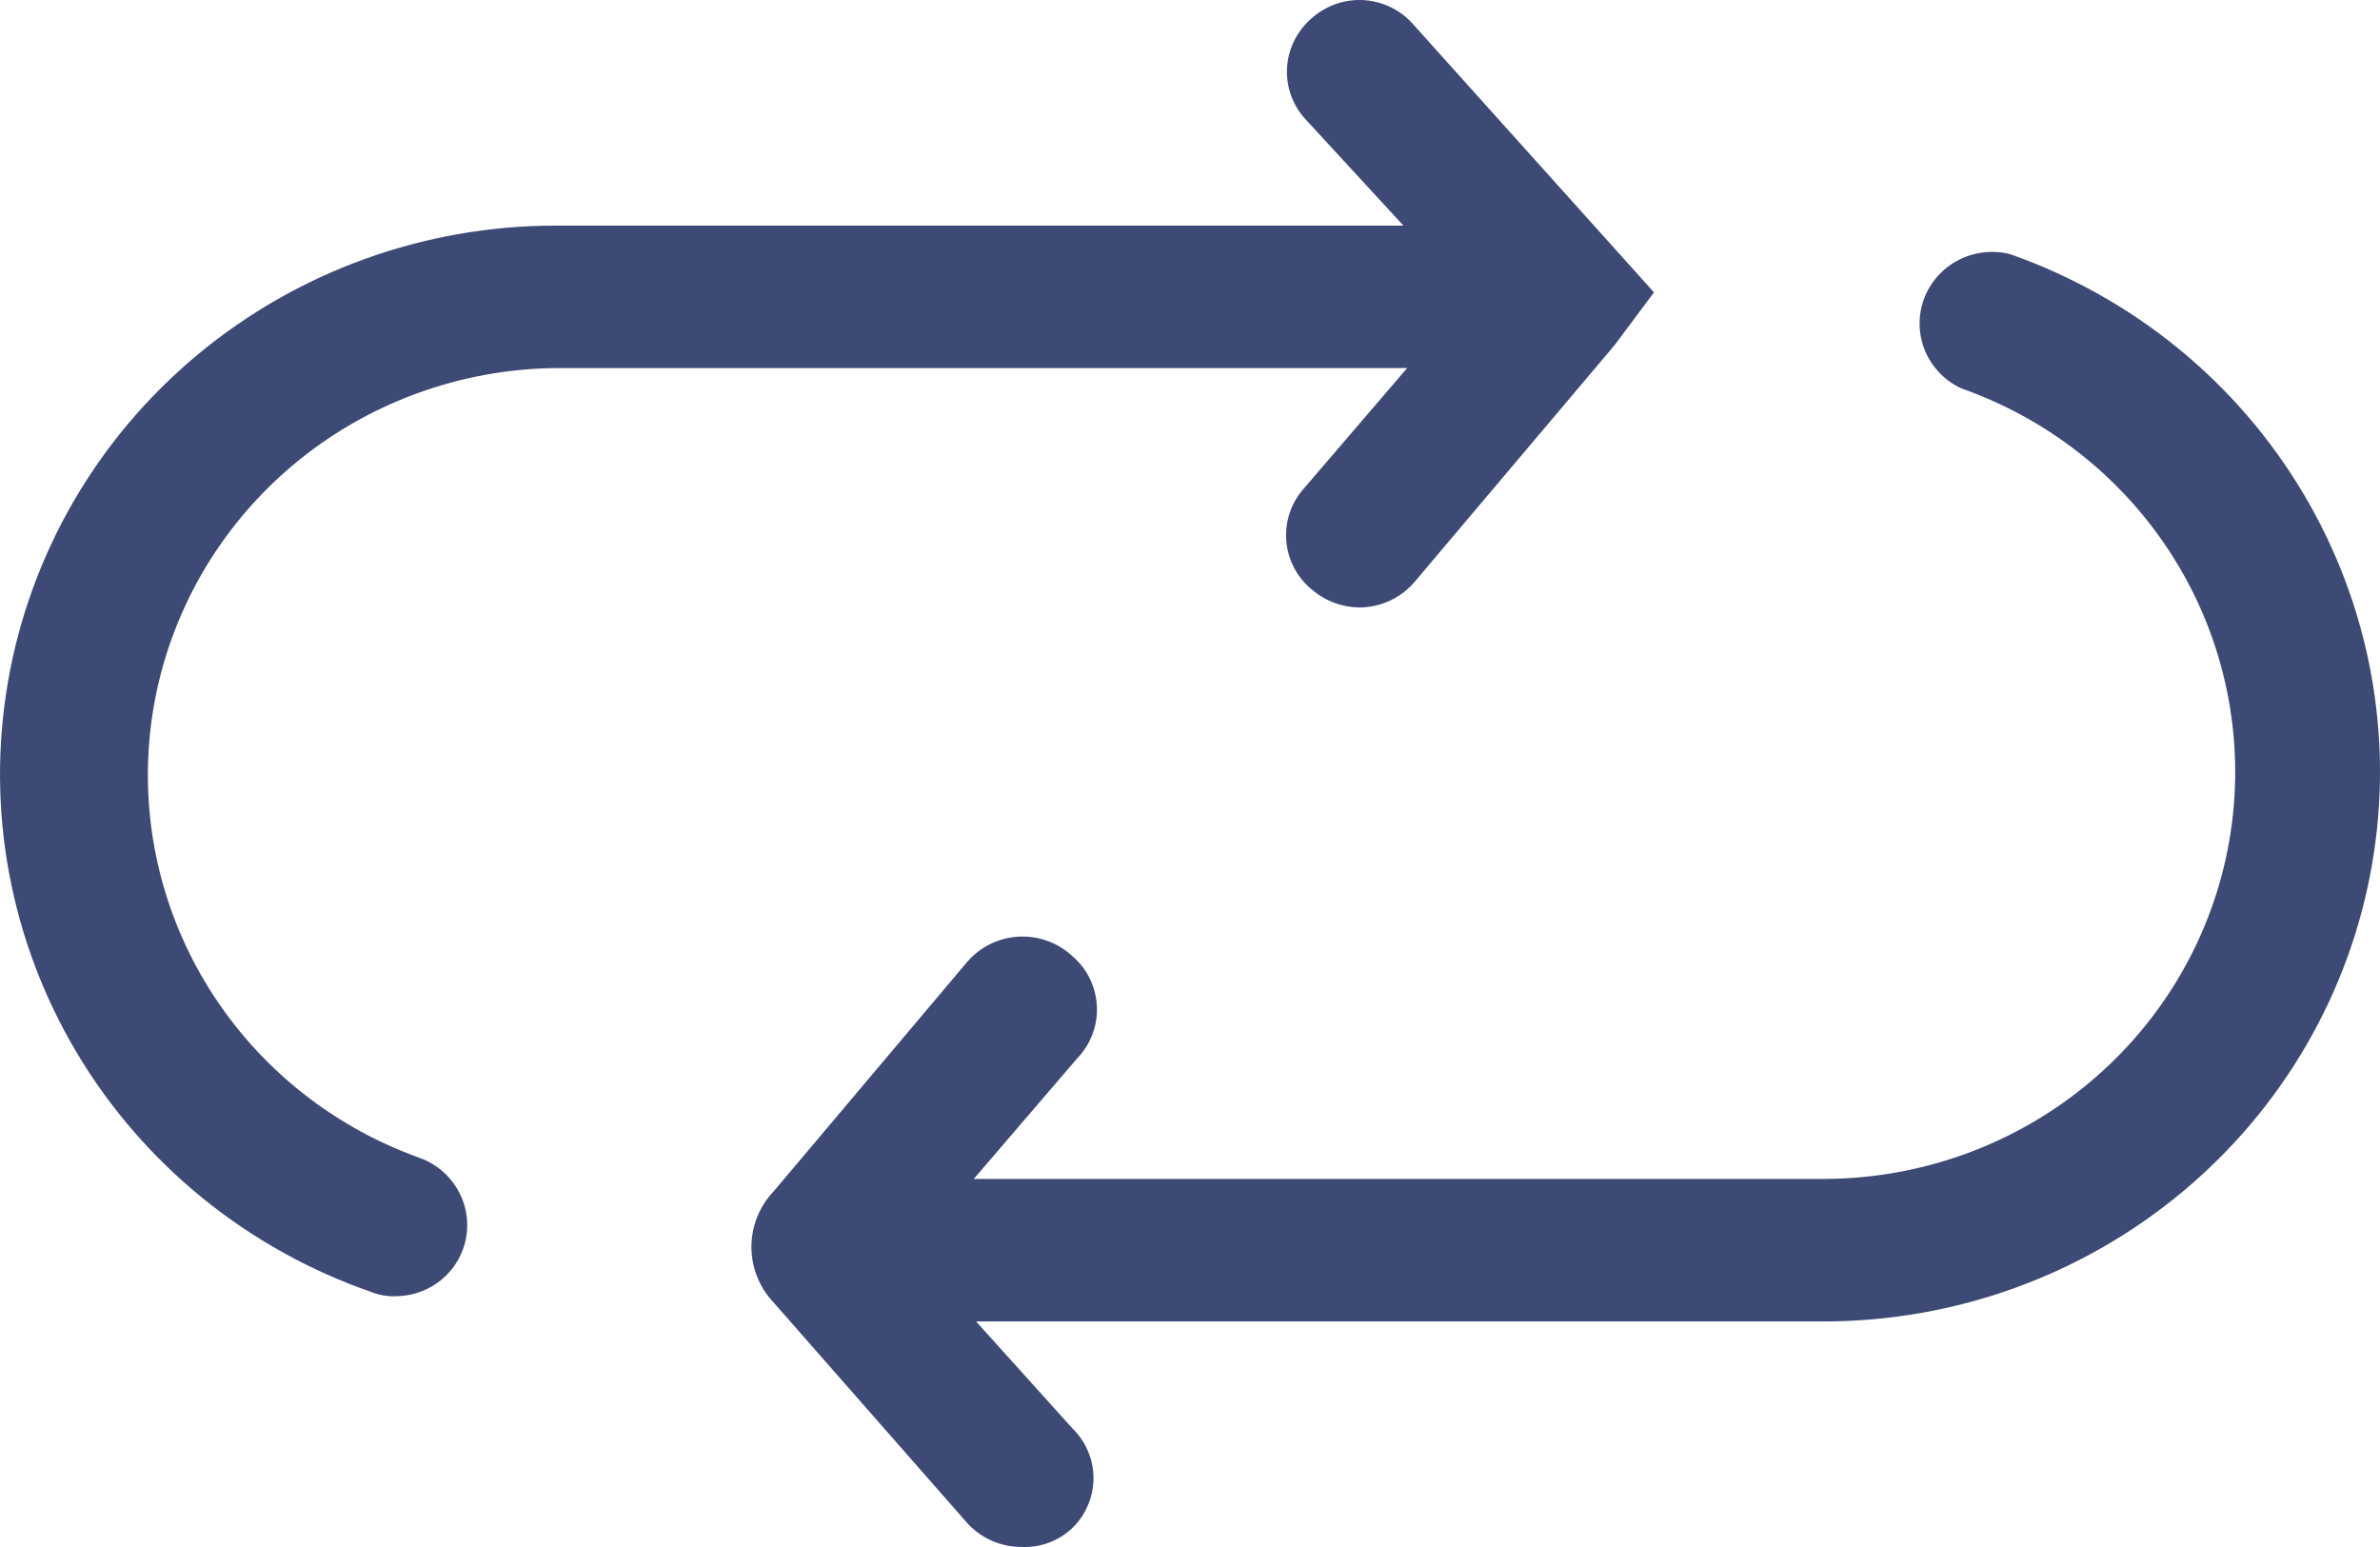
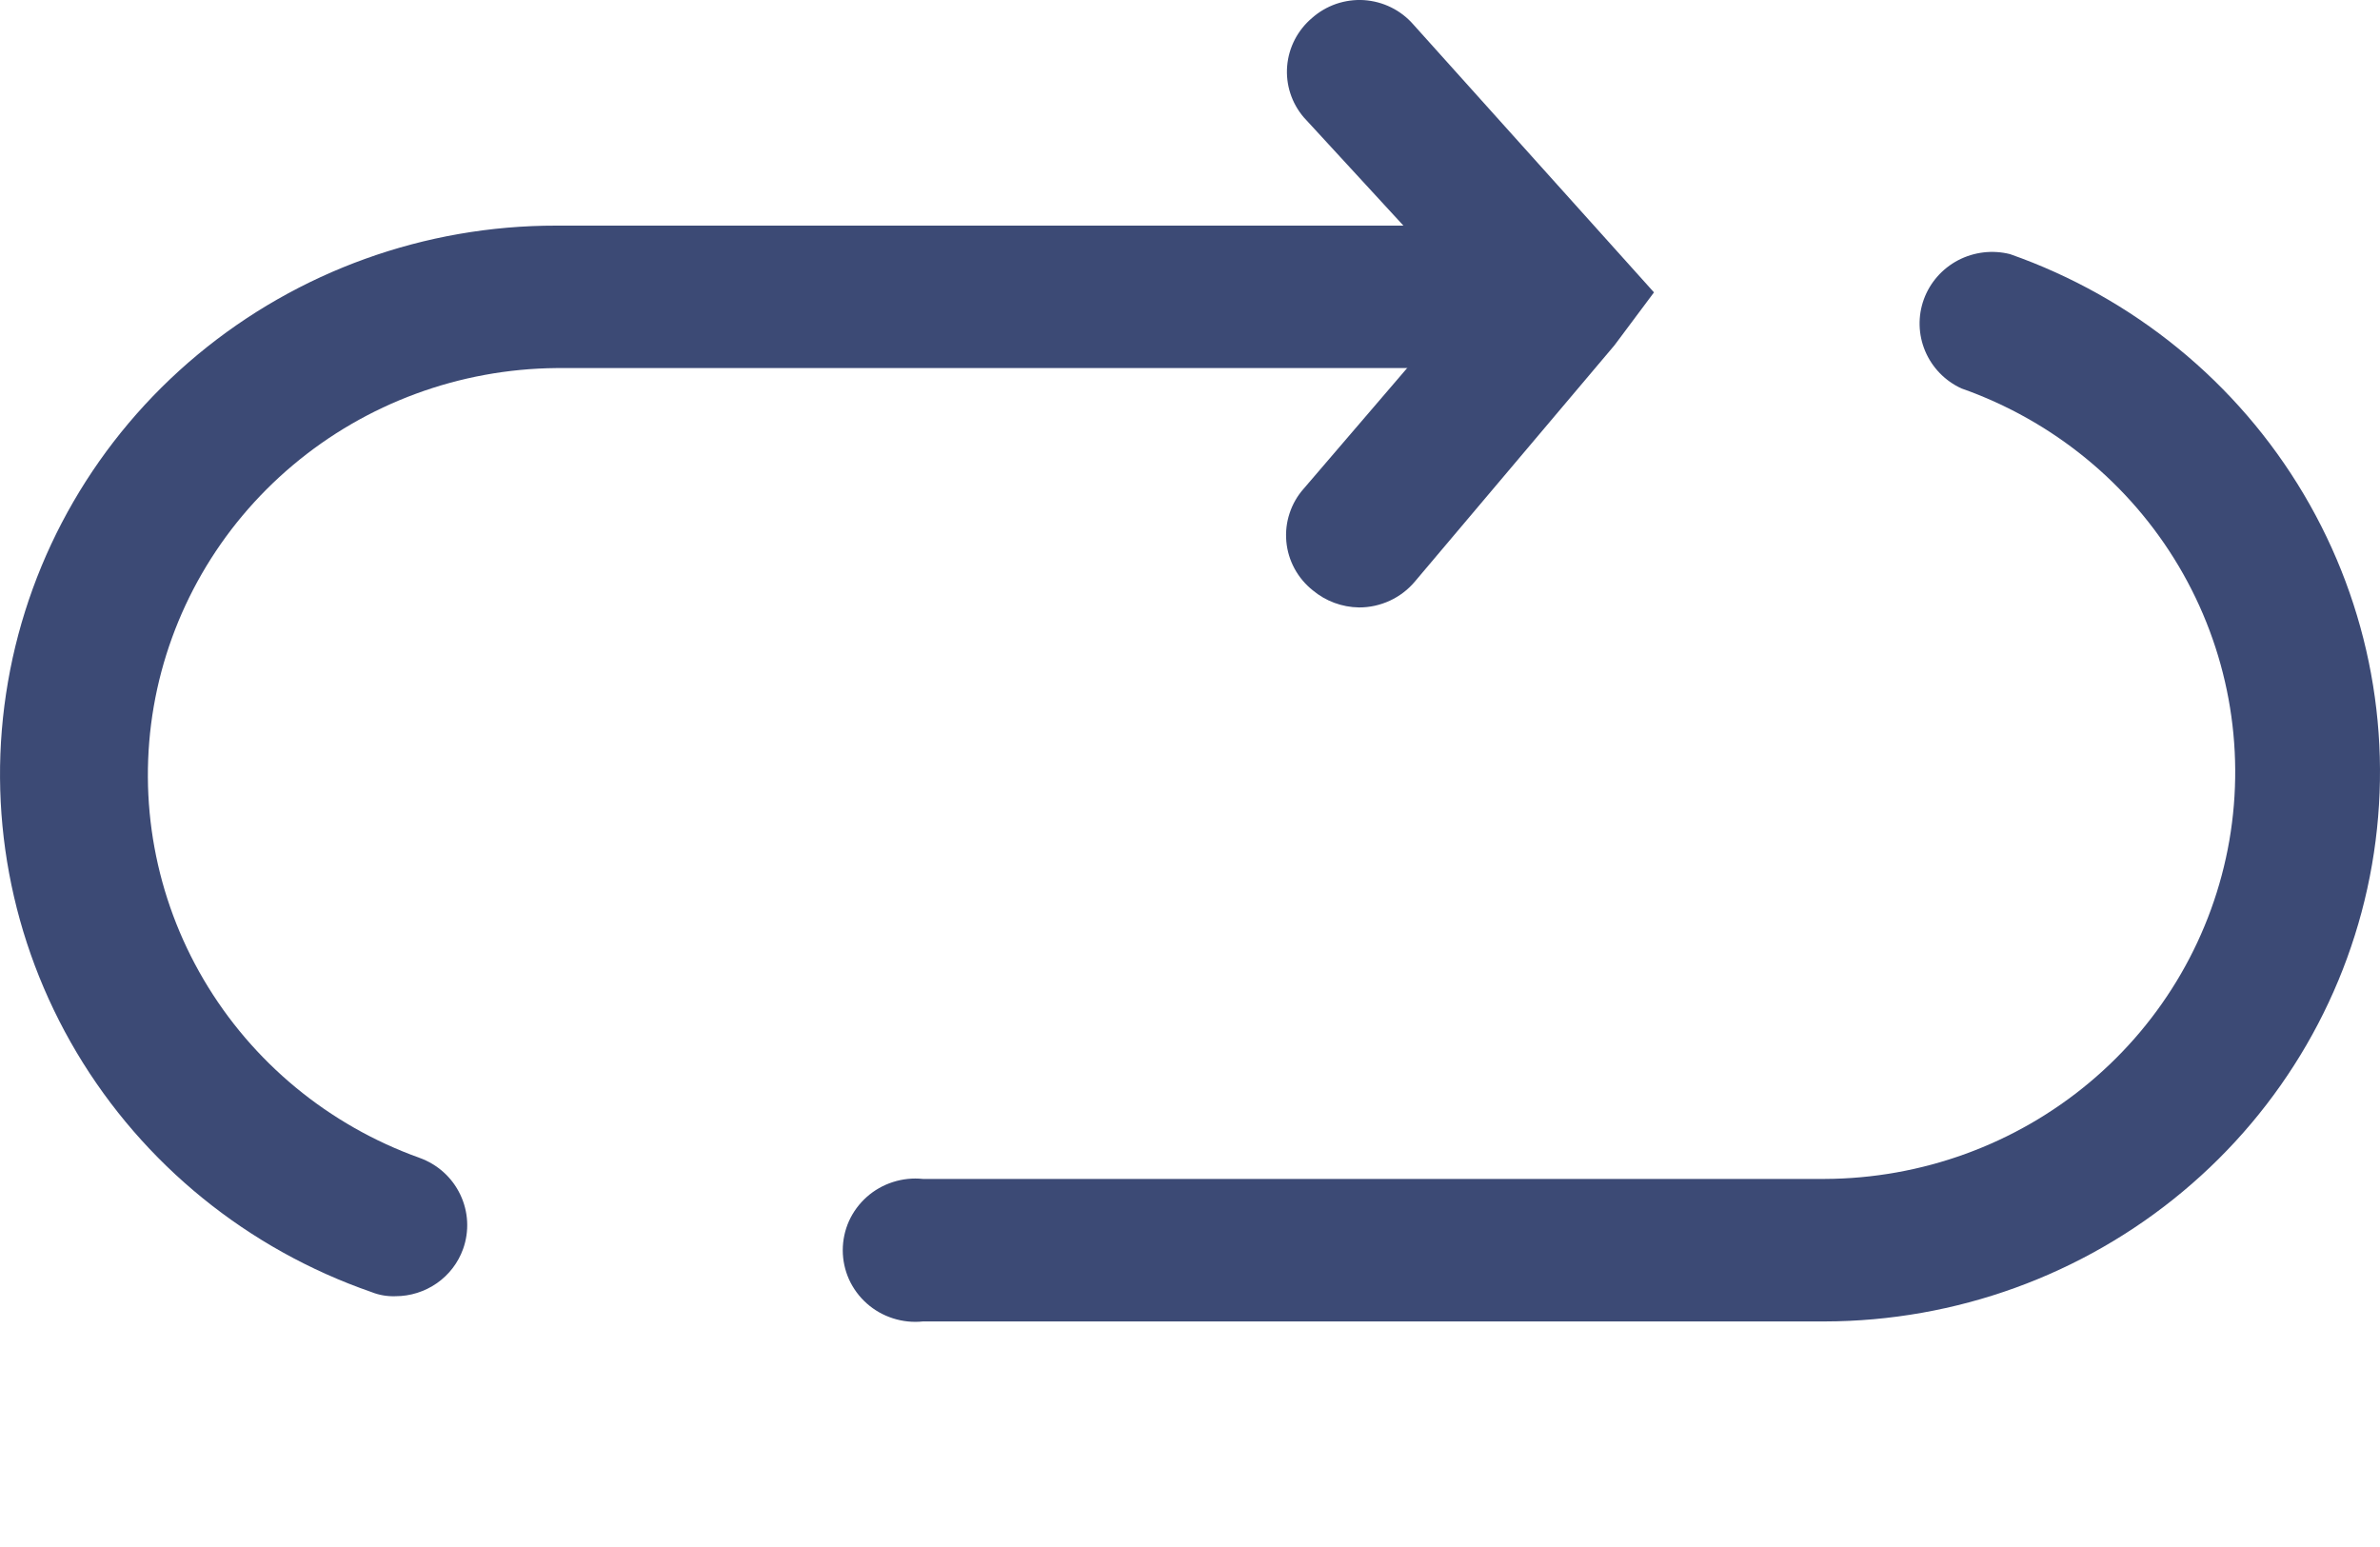
<svg xmlns="http://www.w3.org/2000/svg" width="40" height="26" viewBox="0 0 40 26" fill="none">
  <path d="M6.647 21.785C6.51 21.79 6.373 21.767 6.245 21.716C4.165 20.995 2.409 19.57 1.29 17.692C0.172 15.815 -0.238 13.607 0.134 11.46C0.505 9.312 1.634 7.364 3.321 5.961C5.008 4.558 7.143 3.789 9.348 3.792H24.585C24.884 3.824 25.161 3.963 25.362 4.184C25.563 4.405 25.674 4.692 25.674 4.989C25.674 5.286 25.563 5.573 25.362 5.794C25.161 6.015 24.884 6.155 24.585 6.186H9.348C7.725 6.201 6.158 6.778 4.922 7.818C3.686 8.857 2.858 10.293 2.584 11.873C2.311 13.454 2.608 15.08 3.424 16.466C4.24 17.852 5.523 18.912 7.049 19.459C7.351 19.567 7.598 19.788 7.735 20.076C7.873 20.363 7.89 20.692 7.783 20.991C7.7 21.223 7.546 21.424 7.343 21.566C7.139 21.708 6.896 21.785 6.647 21.785Z" fill="#3C4A75" />
  <path d="M22.84 10.209C22.555 10.205 22.281 10.103 22.064 9.922C21.937 9.821 21.833 9.697 21.756 9.555C21.68 9.414 21.633 9.259 21.619 9.099C21.605 8.939 21.623 8.778 21.674 8.626C21.724 8.473 21.805 8.332 21.912 8.212L24.682 4.982L21.912 1.972C21.707 1.732 21.607 1.422 21.633 1.11C21.659 0.797 21.809 0.507 22.05 0.303C22.168 0.198 22.307 0.117 22.457 0.065C22.607 0.014 22.767 -0.008 22.925 0.002C23.084 0.013 23.239 0.054 23.382 0.125C23.524 0.195 23.65 0.293 23.754 0.412L27.798 4.914L27.134 5.803L23.782 9.771C23.667 9.909 23.523 10.019 23.36 10.095C23.197 10.17 23.02 10.21 22.84 10.209Z" fill="#3C4A75" />
  <path d="M30.666 22.209H15.512C15.342 22.227 15.17 22.209 15.008 22.157C14.845 22.105 14.695 22.02 14.568 21.907C14.441 21.794 14.339 21.656 14.269 21.502C14.2 21.348 14.164 21.18 14.164 21.012C14.164 20.843 14.2 20.675 14.269 20.521C14.339 20.367 14.441 20.229 14.568 20.116C14.695 20.003 14.845 19.918 15.008 19.866C15.17 19.814 15.342 19.796 15.512 19.814H30.666C32.296 19.808 33.872 19.235 35.116 18.194C36.36 17.154 37.193 15.713 37.468 14.126C37.742 12.539 37.441 10.906 36.618 9.517C35.794 8.127 34.501 7.069 32.965 6.528C32.69 6.402 32.473 6.178 32.356 5.901C32.239 5.624 32.231 5.314 32.333 5.032C32.435 4.75 32.641 4.515 32.909 4.374C33.177 4.234 33.488 4.197 33.782 4.271C35.858 5 37.606 6.429 38.719 8.307C39.832 10.185 40.238 12.391 39.865 14.535C39.493 16.68 38.365 18.626 36.682 20.029C34.999 21.433 32.869 22.205 30.666 22.209Z" fill="#3C4A75" />
-   <path d="M17.174 25.999C17.002 26 16.832 25.966 16.674 25.897C16.517 25.829 16.375 25.728 16.26 25.602L13.005 21.894C12.763 21.64 12.629 21.305 12.629 20.957C12.629 20.609 12.763 20.273 13.005 20.02L16.26 16.161C16.367 16.038 16.498 15.937 16.646 15.865C16.794 15.793 16.954 15.751 17.119 15.742C17.283 15.733 17.448 15.757 17.602 15.813C17.757 15.868 17.899 15.954 18.019 16.066C18.143 16.171 18.244 16.3 18.315 16.445C18.387 16.591 18.427 16.749 18.435 16.91C18.443 17.071 18.418 17.232 18.36 17.384C18.303 17.535 18.215 17.673 18.102 17.79L15.332 21.019L18.019 24.001C18.133 24.111 18.223 24.242 18.284 24.386C18.346 24.531 18.378 24.686 18.378 24.843C18.378 25 18.346 25.155 18.284 25.299C18.223 25.444 18.133 25.575 18.019 25.684C17.907 25.79 17.774 25.873 17.629 25.927C17.484 25.981 17.329 26.006 17.174 25.999Z" fill="#3C4A75" />
</svg>